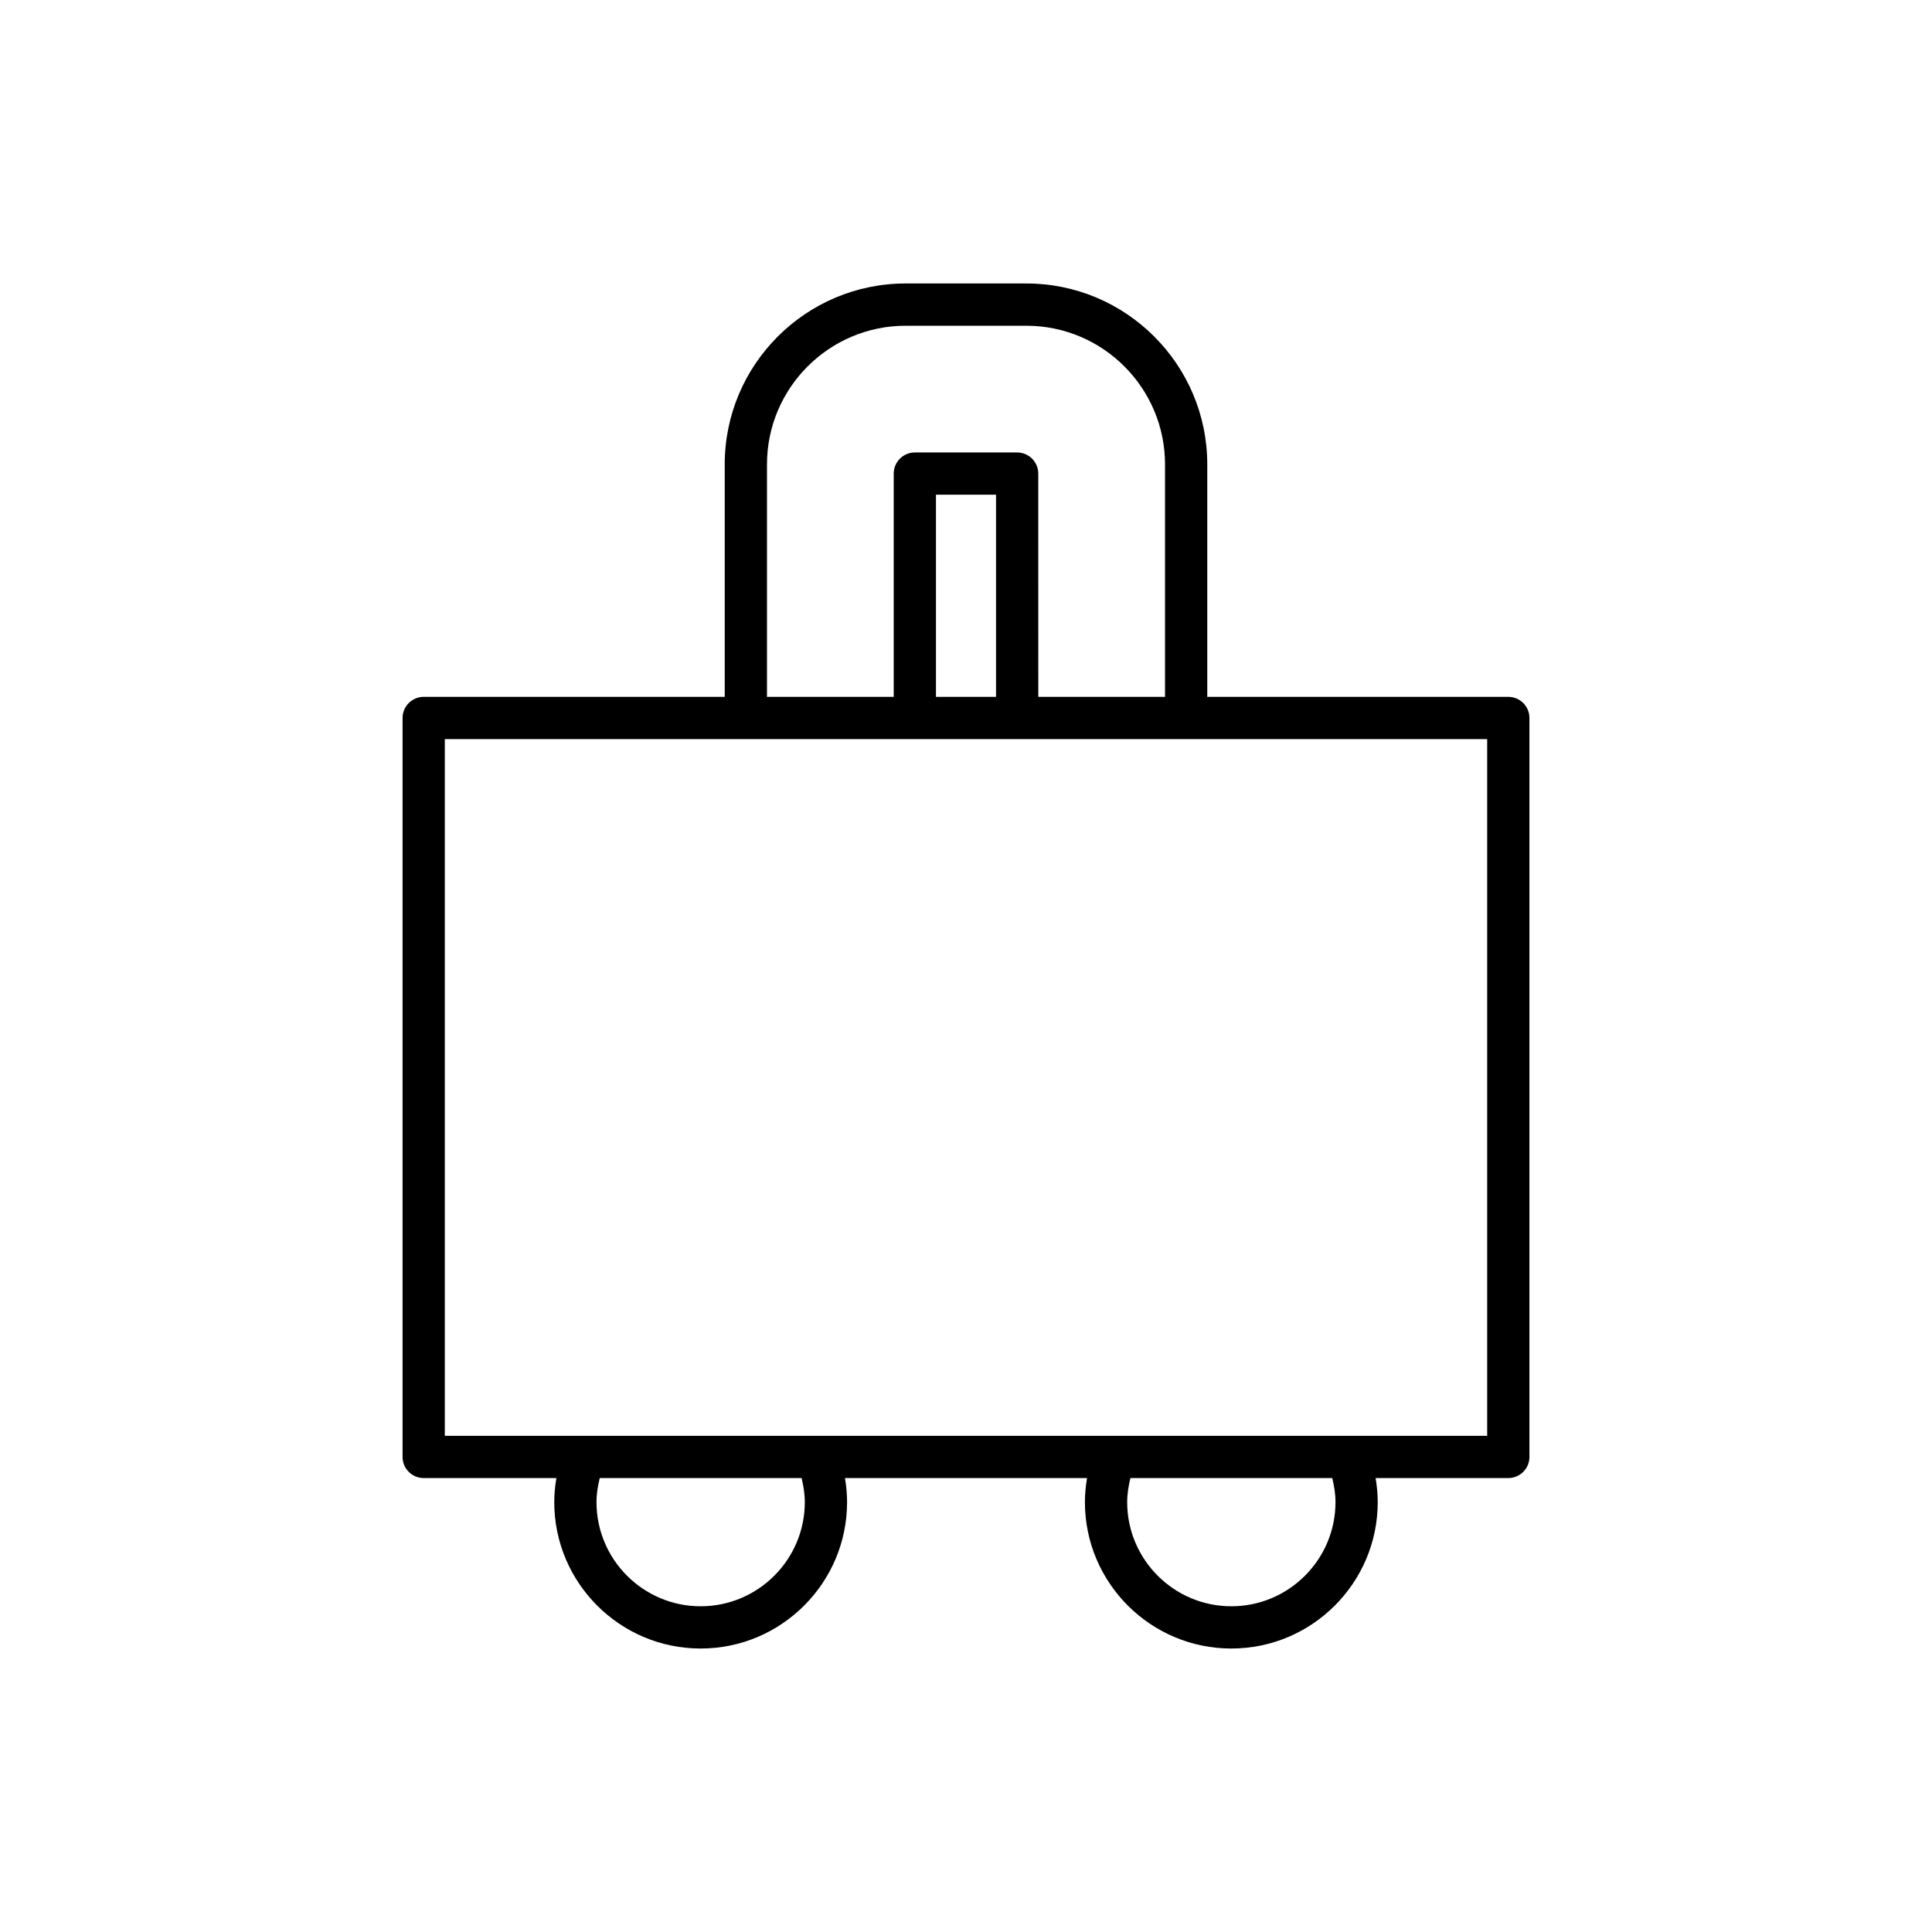
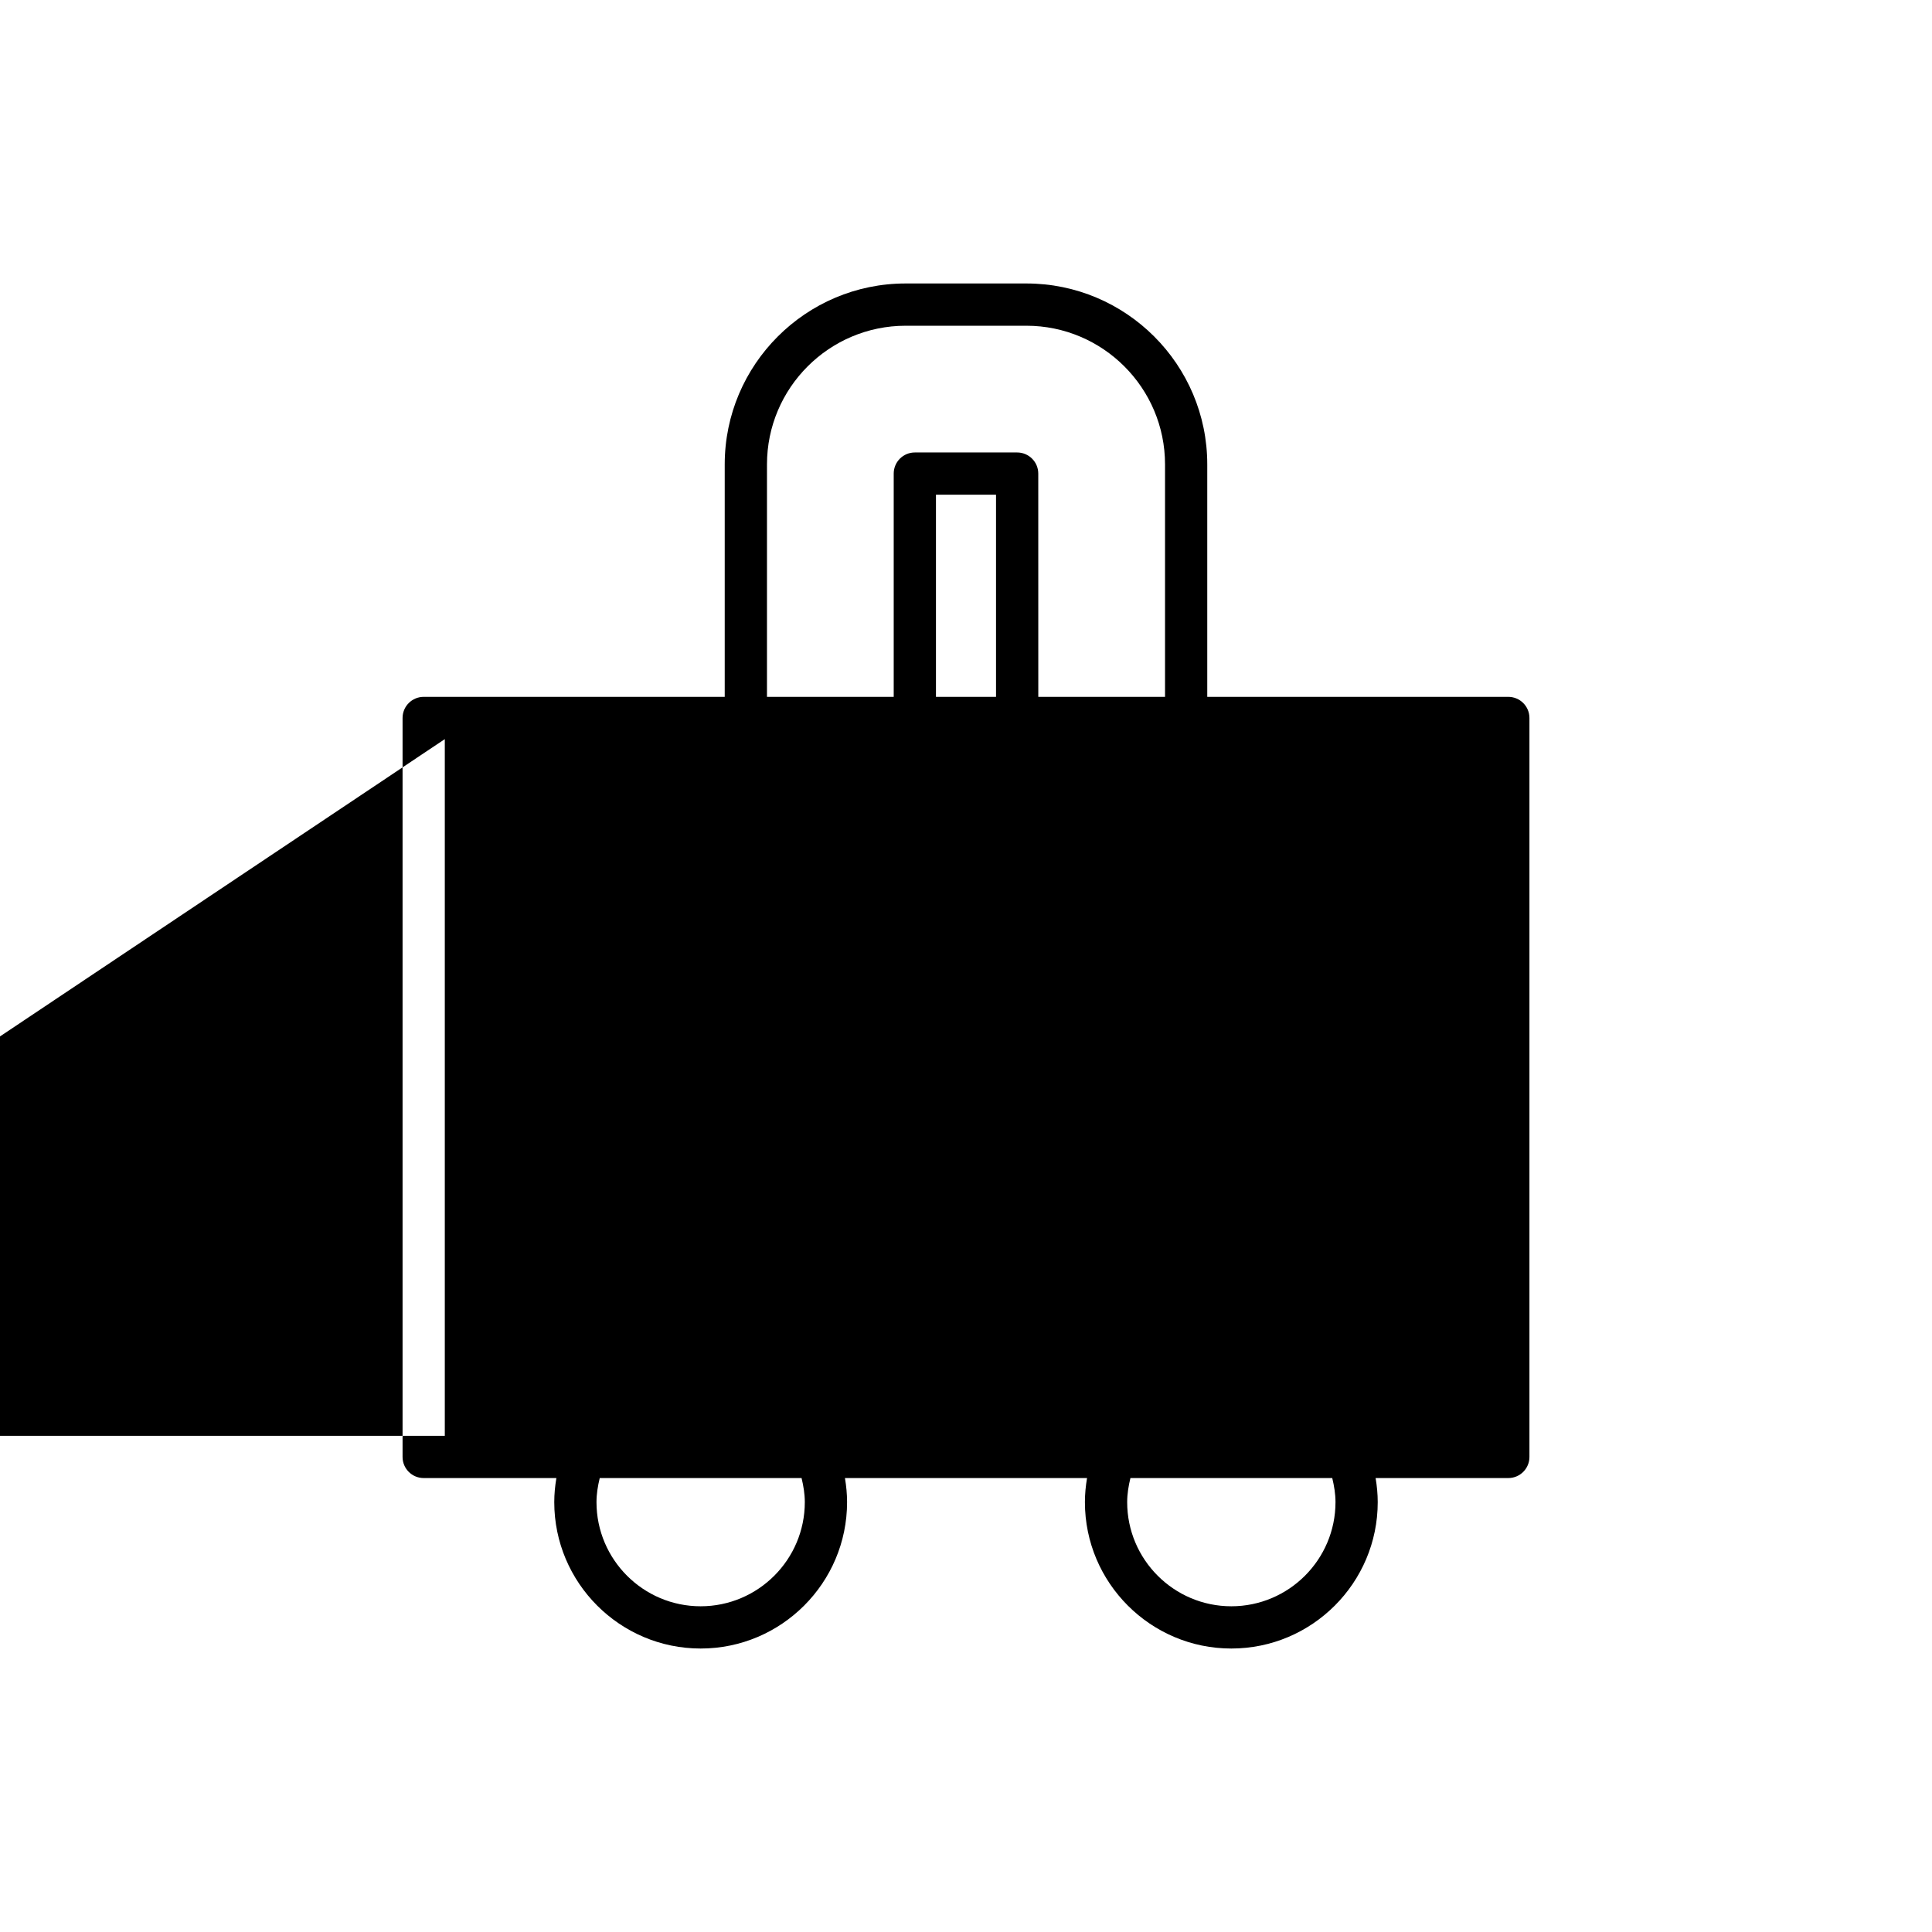
<svg xmlns="http://www.w3.org/2000/svg" fill="#000000" width="800px" height="800px" version="1.1" viewBox="144 144 512 512">
-   <path d="m256.28 535.7h35.168c-0.355 2.106-0.562 4.231-0.562 6.375 0 21.398 17.402 38.801 38.797 38.801 21.395 0 38.801-17.406 38.801-38.801 0-2.141-0.207-4.269-0.562-6.375h64.156c-0.355 2.106-0.562 4.234-0.562 6.375 0 21.398 17.406 38.801 38.801 38.801 21.395 0 38.797-17.406 38.797-38.801 0-2.141-0.207-4.269-0.562-6.375h35.168c3.09 0 5.598-2.504 5.598-5.598v-195.83c0-3.094-2.508-5.598-5.598-5.598h-79.781v-61.609c0-26.438-21.508-47.941-47.941-47.941h-31.996c-26.434 0-47.941 21.508-47.941 47.941v61.609h-79.777c-3.09 0-5.598 2.504-5.598 5.598v195.83c-0.004 3.094 2.504 5.598 5.598 5.598zm73.398 33.98c-15.219 0-27.602-12.383-27.602-27.605 0-2.148 0.348-4.273 0.859-6.375h53.488c0.508 2.102 0.859 4.223 0.859 6.375 0 15.223-12.383 27.605-27.605 27.605zm140.64 0c-15.223 0-27.605-12.383-27.605-27.605 0-2.148 0.352-4.273 0.859-6.375h53.488c0.508 2.102 0.859 4.223 0.859 6.375 0 15.223-12.383 27.605-27.602 27.605zm-123.06-302.61c0-20.266 16.484-36.746 36.746-36.746h31.996c20.258 0 36.746 16.48 36.746 36.746v61.609h-33.586l-0.008-59.172c0-3.094-2.508-5.598-5.598-5.598h-27.113c-3.09 0-5.598 2.504-5.598 5.598v59.172h-33.586zm60.699 8.035v53.574h-15.918v-53.574zm-146.08 64.77h276.24v184.63h-276.24z" />
+   <path d="m256.28 535.7h35.168c-0.355 2.106-0.562 4.231-0.562 6.375 0 21.398 17.402 38.801 38.797 38.801 21.395 0 38.801-17.406 38.801-38.801 0-2.141-0.207-4.269-0.562-6.375h64.156c-0.355 2.106-0.562 4.234-0.562 6.375 0 21.398 17.406 38.801 38.801 38.801 21.395 0 38.797-17.406 38.797-38.801 0-2.141-0.207-4.269-0.562-6.375h35.168c3.09 0 5.598-2.504 5.598-5.598v-195.83c0-3.094-2.508-5.598-5.598-5.598h-79.781v-61.609c0-26.438-21.508-47.941-47.941-47.941h-31.996c-26.434 0-47.941 21.508-47.941 47.941v61.609h-79.777c-3.09 0-5.598 2.504-5.598 5.598v195.83c-0.004 3.094 2.504 5.598 5.598 5.598zm73.398 33.98c-15.219 0-27.602-12.383-27.602-27.605 0-2.148 0.348-4.273 0.859-6.375h53.488c0.508 2.102 0.859 4.223 0.859 6.375 0 15.223-12.383 27.605-27.605 27.605zm140.64 0c-15.223 0-27.605-12.383-27.605-27.605 0-2.148 0.352-4.273 0.859-6.375h53.488c0.508 2.102 0.859 4.223 0.859 6.375 0 15.223-12.383 27.605-27.602 27.605zm-123.06-302.61c0-20.266 16.484-36.746 36.746-36.746h31.996c20.258 0 36.746 16.48 36.746 36.746v61.609h-33.586l-0.008-59.172c0-3.094-2.508-5.598-5.598-5.598h-27.113c-3.09 0-5.598 2.504-5.598 5.598v59.172h-33.586zm60.699 8.035v53.574h-15.918v-53.574zm-146.08 64.77v184.63h-276.24z" />
</svg>